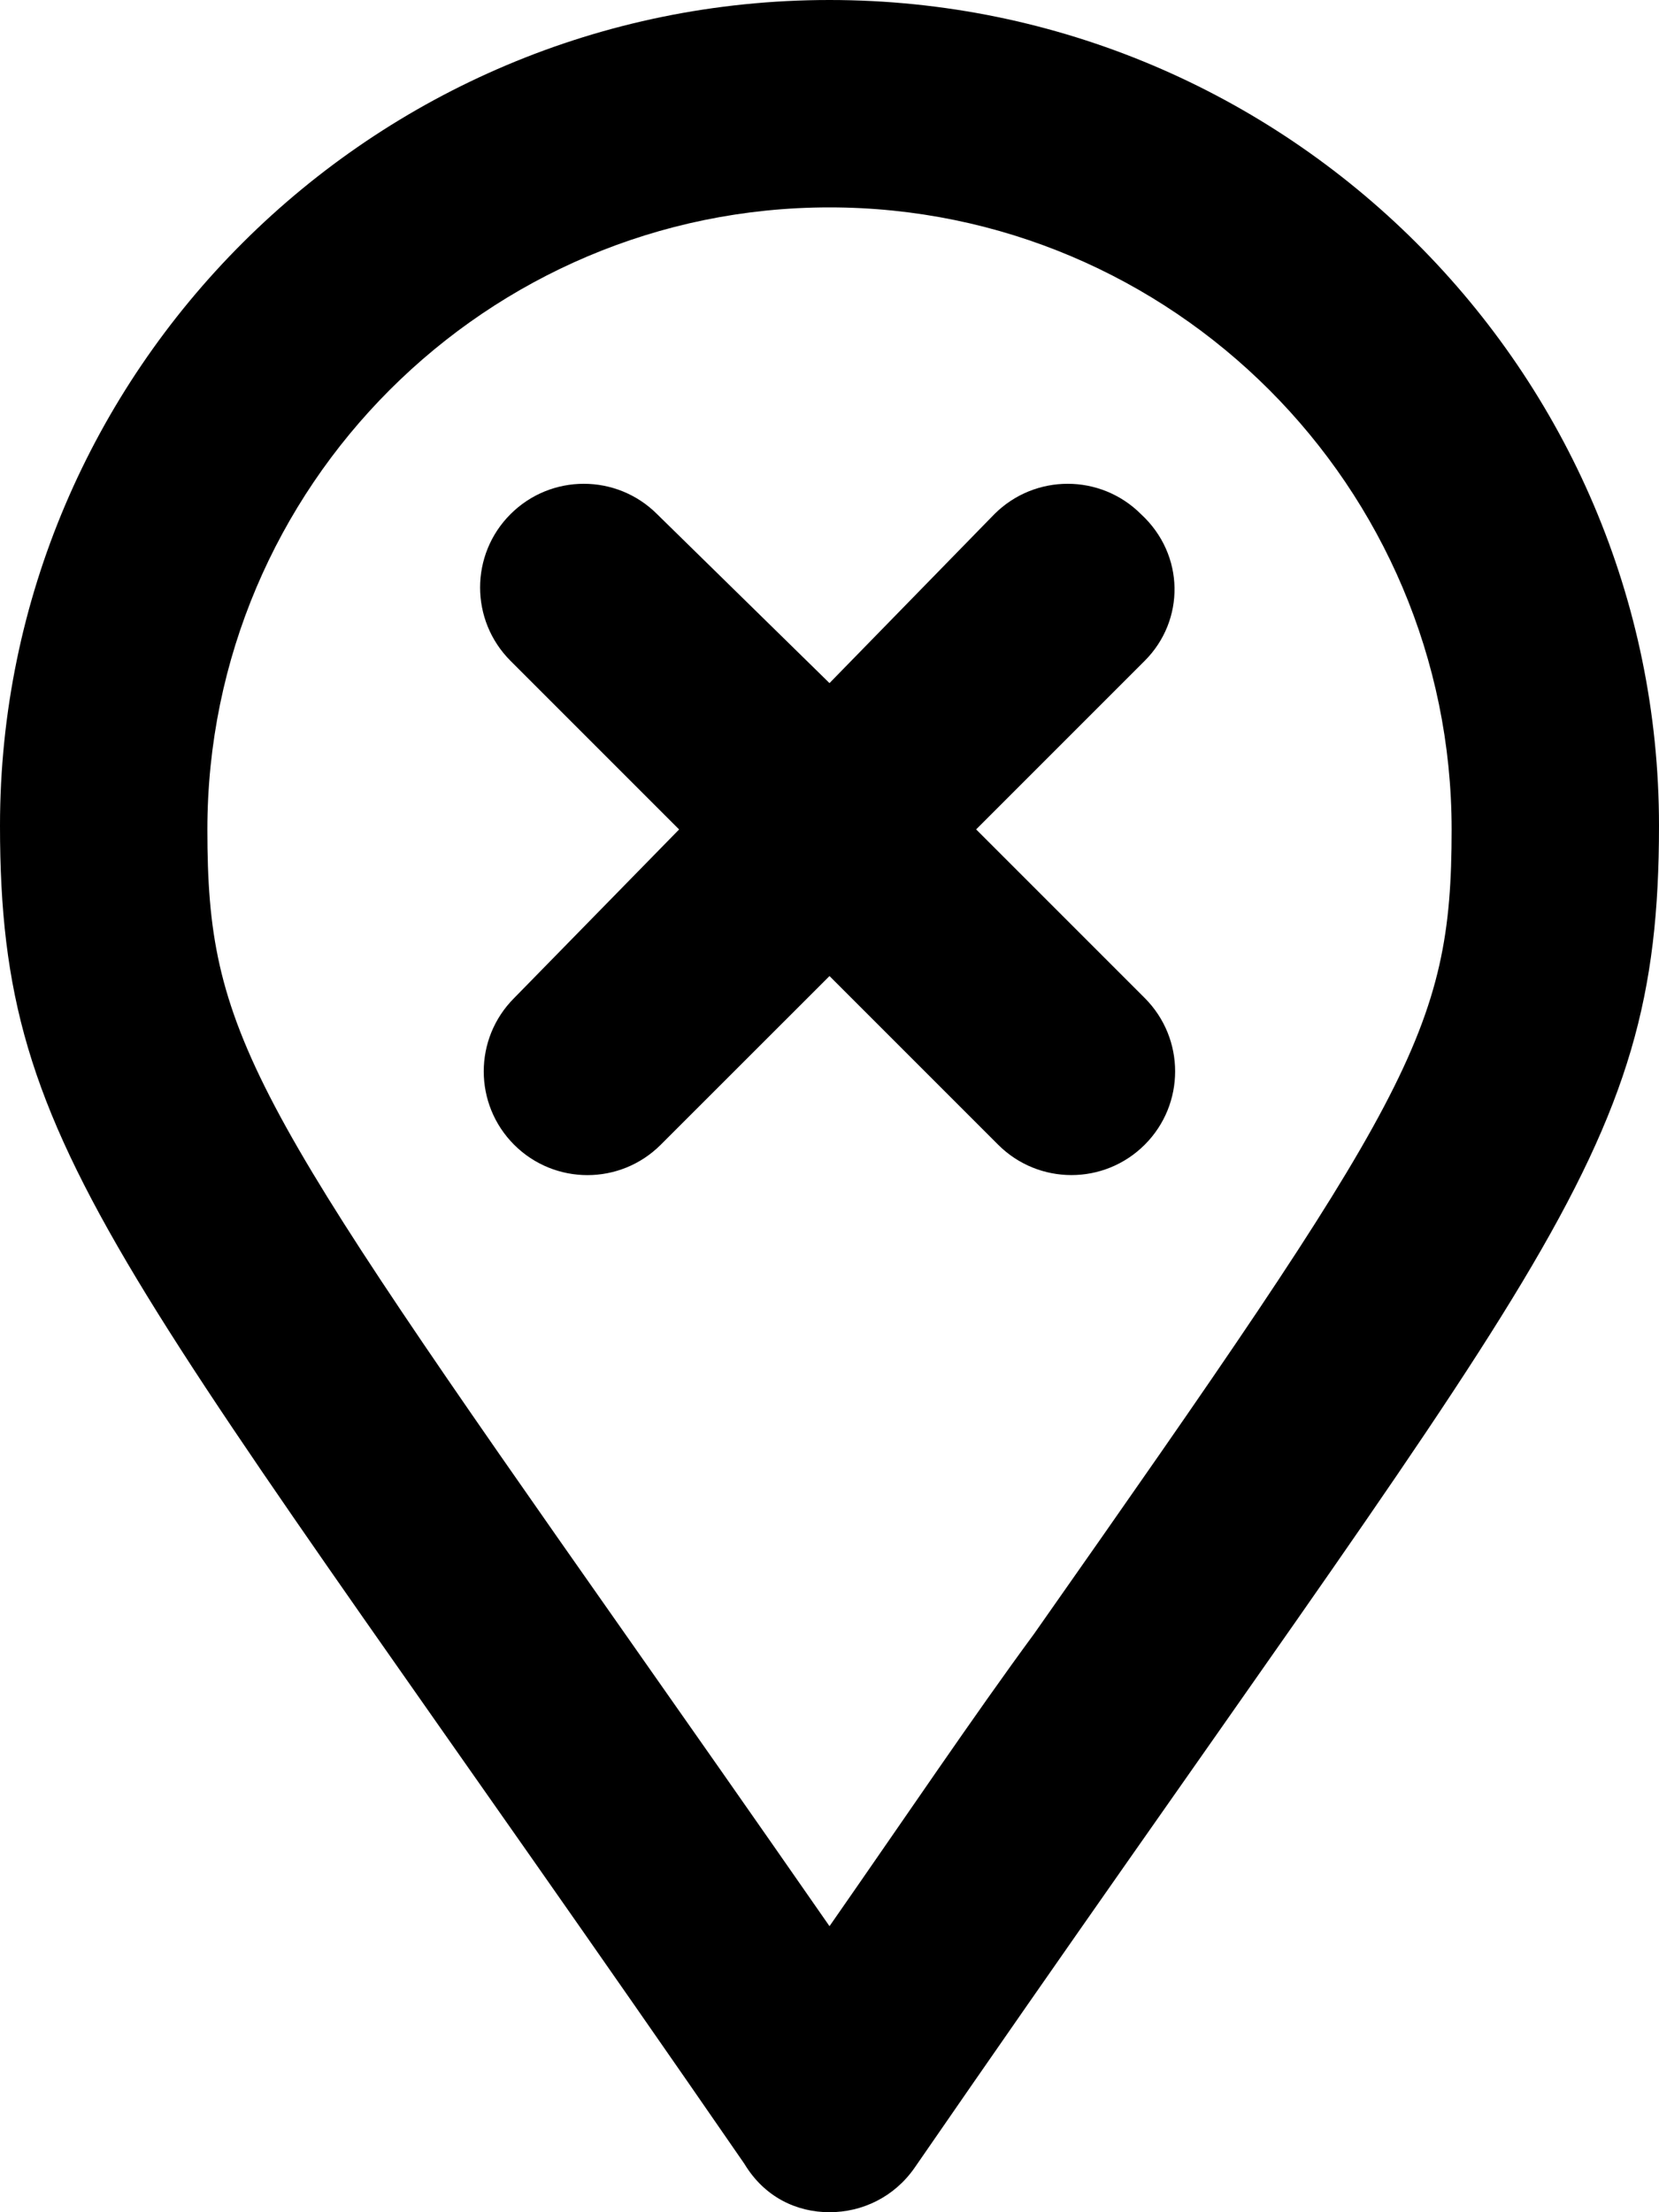
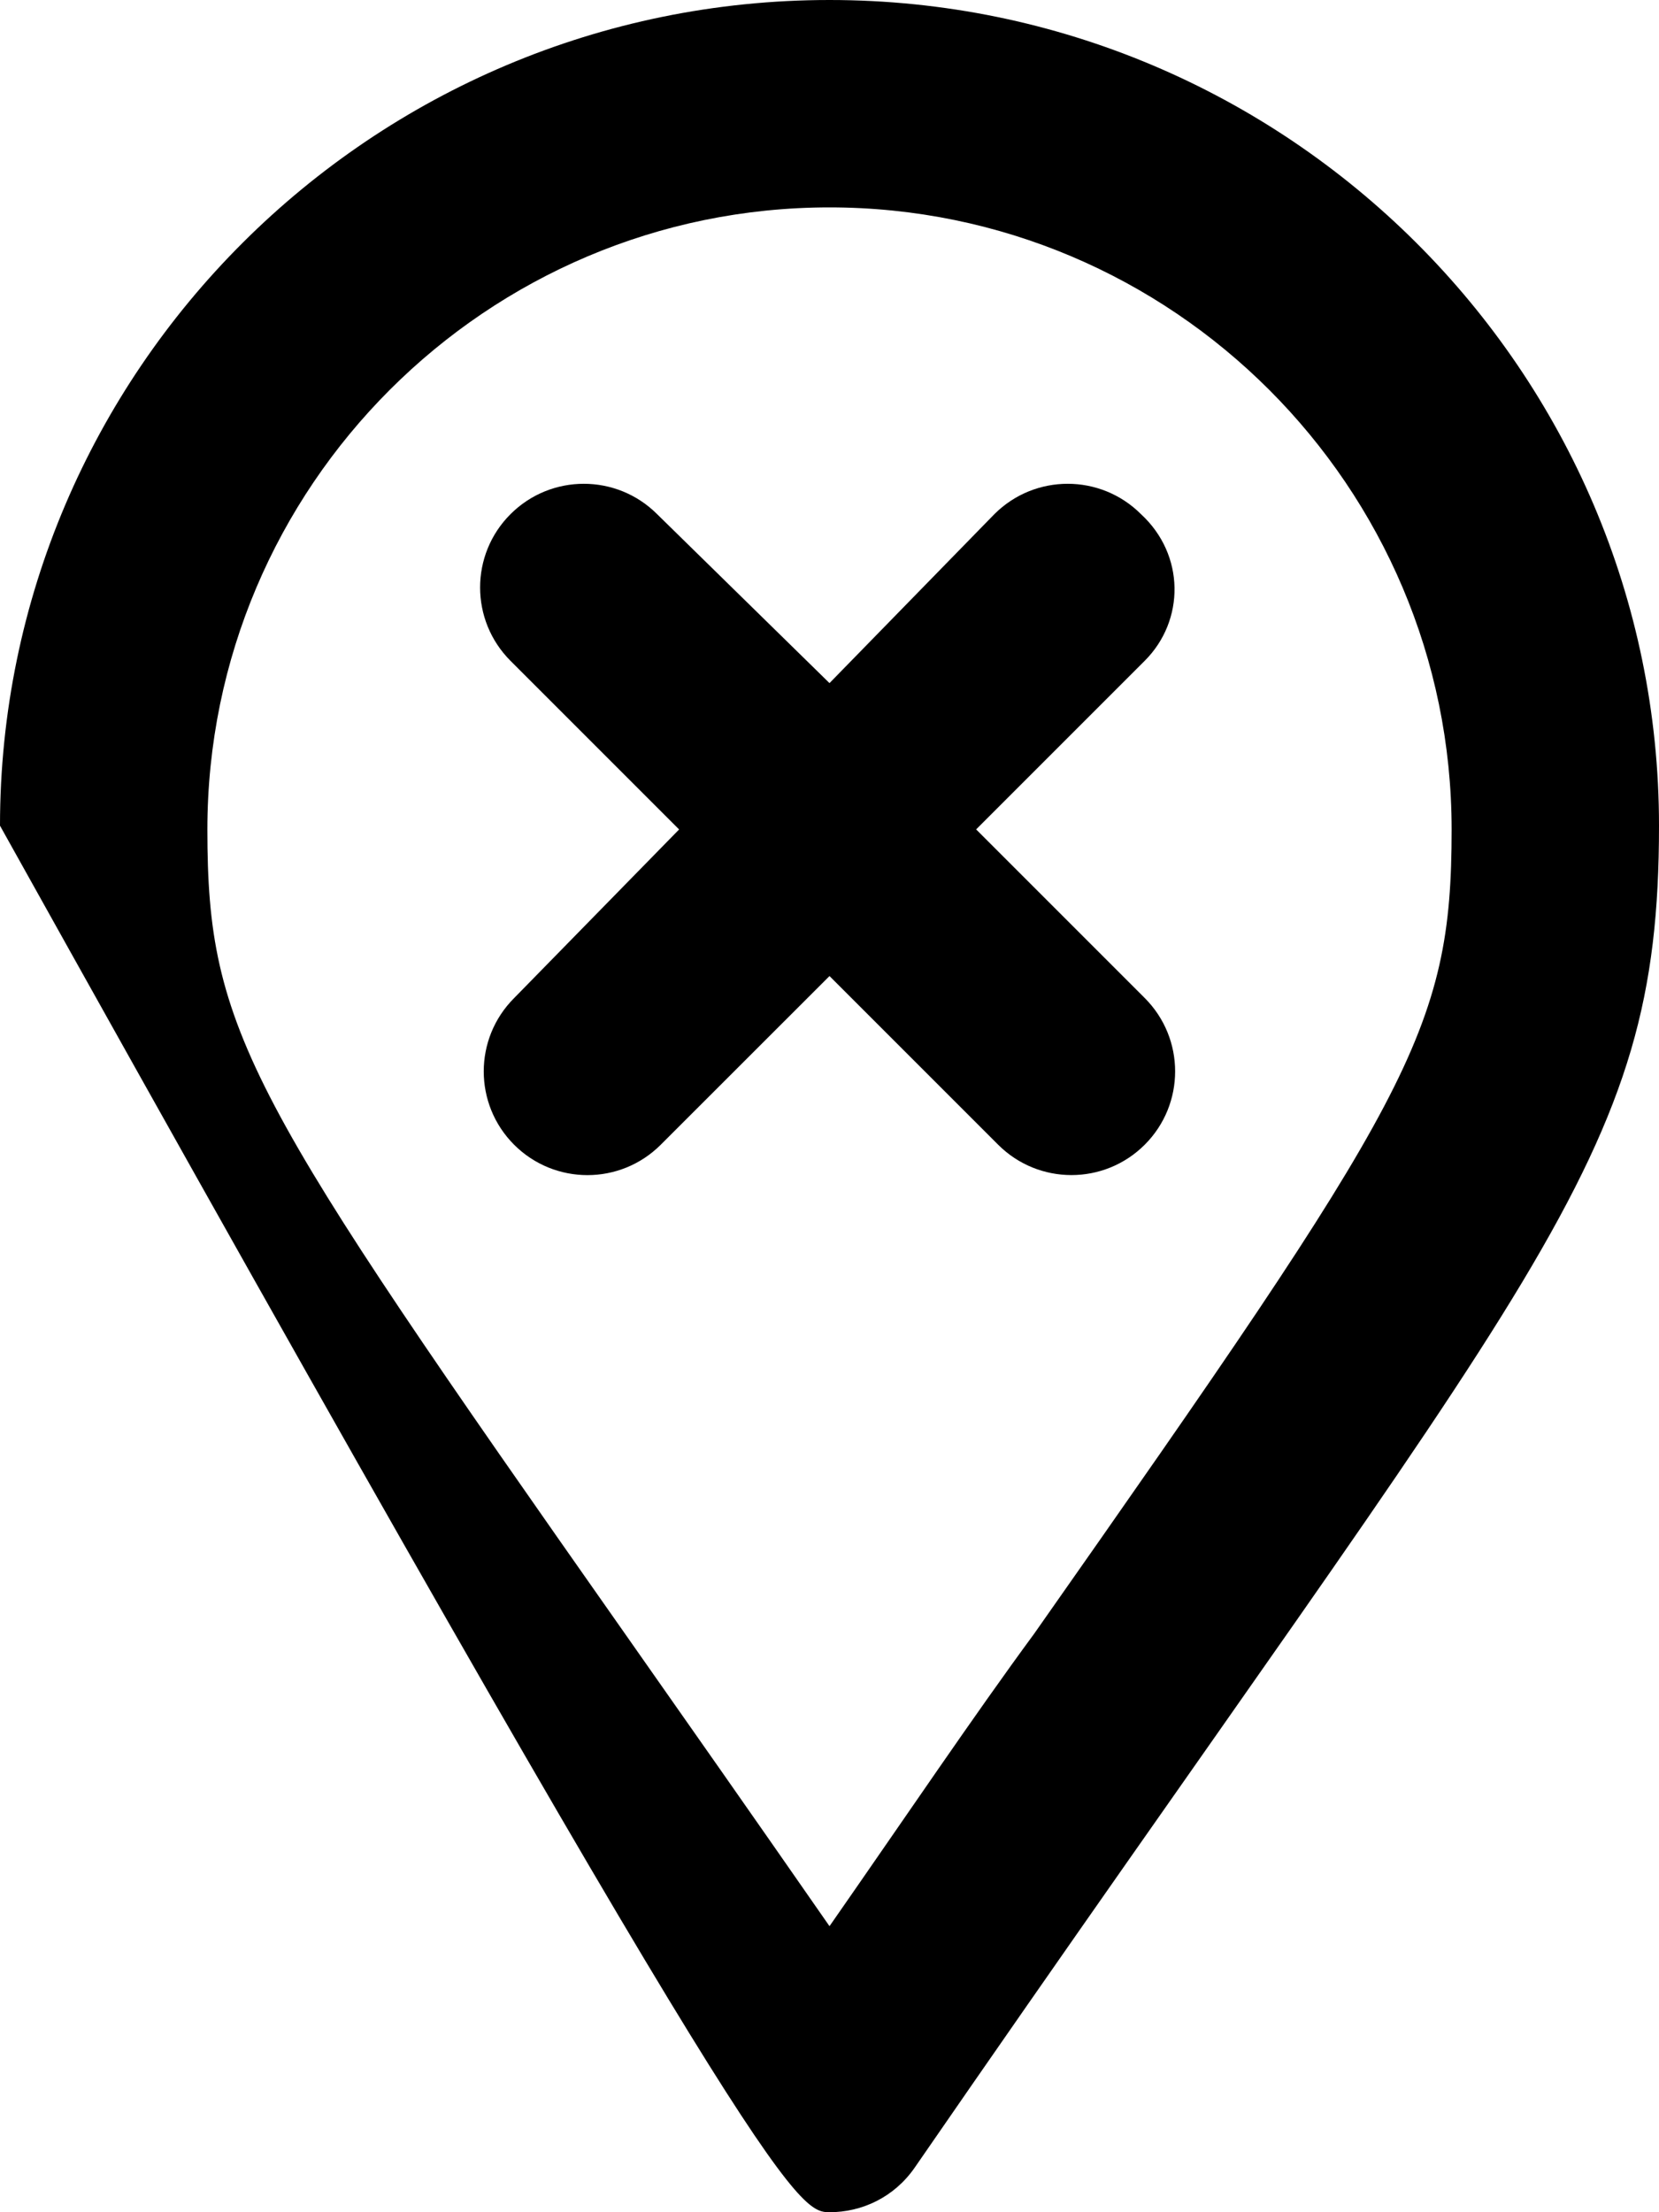
<svg xmlns="http://www.w3.org/2000/svg" viewBox="0 0 384 512">
-   <path d="M192 0C85.97 0 0 85.96 0 191.1c0 77.41 26.97 99.04 172.3 309.7C177 508.6 184.5 512 192 512s14.95-3.441 19.72-10.32C357 291 384 269.4 384 191.1C384 85.96 298 0 192 0zM192 445.8c-17.69-25.46-33.42-47.87-47.38-67.75C57.56 254.1 48 238.9 48 192c0-79.4 64.6-144 144-144s144 64.6 144 144c0 46.88-9.562 62.07-96.62 186.1C225.4 397.1 209.7 420.4 192 445.8zM264.1 119c-9.375-9.375-24.56-9.375-33.94 0L192 158.1L152.1 119c-9.375-9.375-24.56-9.375-33.94 0s-9.375 24.56 0 33.94l39.03 39.03L119 231c-9.375 9.375-9.375 24.56 0 33.94c9.373 9.373 24.56 9.381 33.94 0L192 225.9l39.03 39.03c9.373 9.373 24.56 9.381 33.94 0c9.375-9.375 9.375-24.56 0-33.94l-39.03-39.03l39.03-39.03C274.3 143.6 274.3 128.4 264.1 119z" />
+   <path d="M192 0C85.97 0 0 85.96 0 191.1C177 508.6 184.5 512 192 512s14.95-3.441 19.72-10.32C357 291 384 269.4 384 191.1C384 85.96 298 0 192 0zM192 445.8c-17.69-25.46-33.42-47.87-47.38-67.75C57.56 254.1 48 238.9 48 192c0-79.4 64.6-144 144-144s144 64.6 144 144c0 46.88-9.562 62.07-96.62 186.1C225.4 397.1 209.7 420.4 192 445.8zM264.1 119c-9.375-9.375-24.56-9.375-33.94 0L192 158.1L152.1 119c-9.375-9.375-24.56-9.375-33.94 0s-9.375 24.56 0 33.94l39.03 39.03L119 231c-9.375 9.375-9.375 24.56 0 33.94c9.373 9.373 24.56 9.381 33.94 0L192 225.9l39.03 39.03c9.373 9.373 24.56 9.381 33.94 0c9.375-9.375 9.375-24.56 0-33.94l-39.03-39.03l39.03-39.03C274.3 143.6 274.3 128.4 264.1 119z" />
</svg>